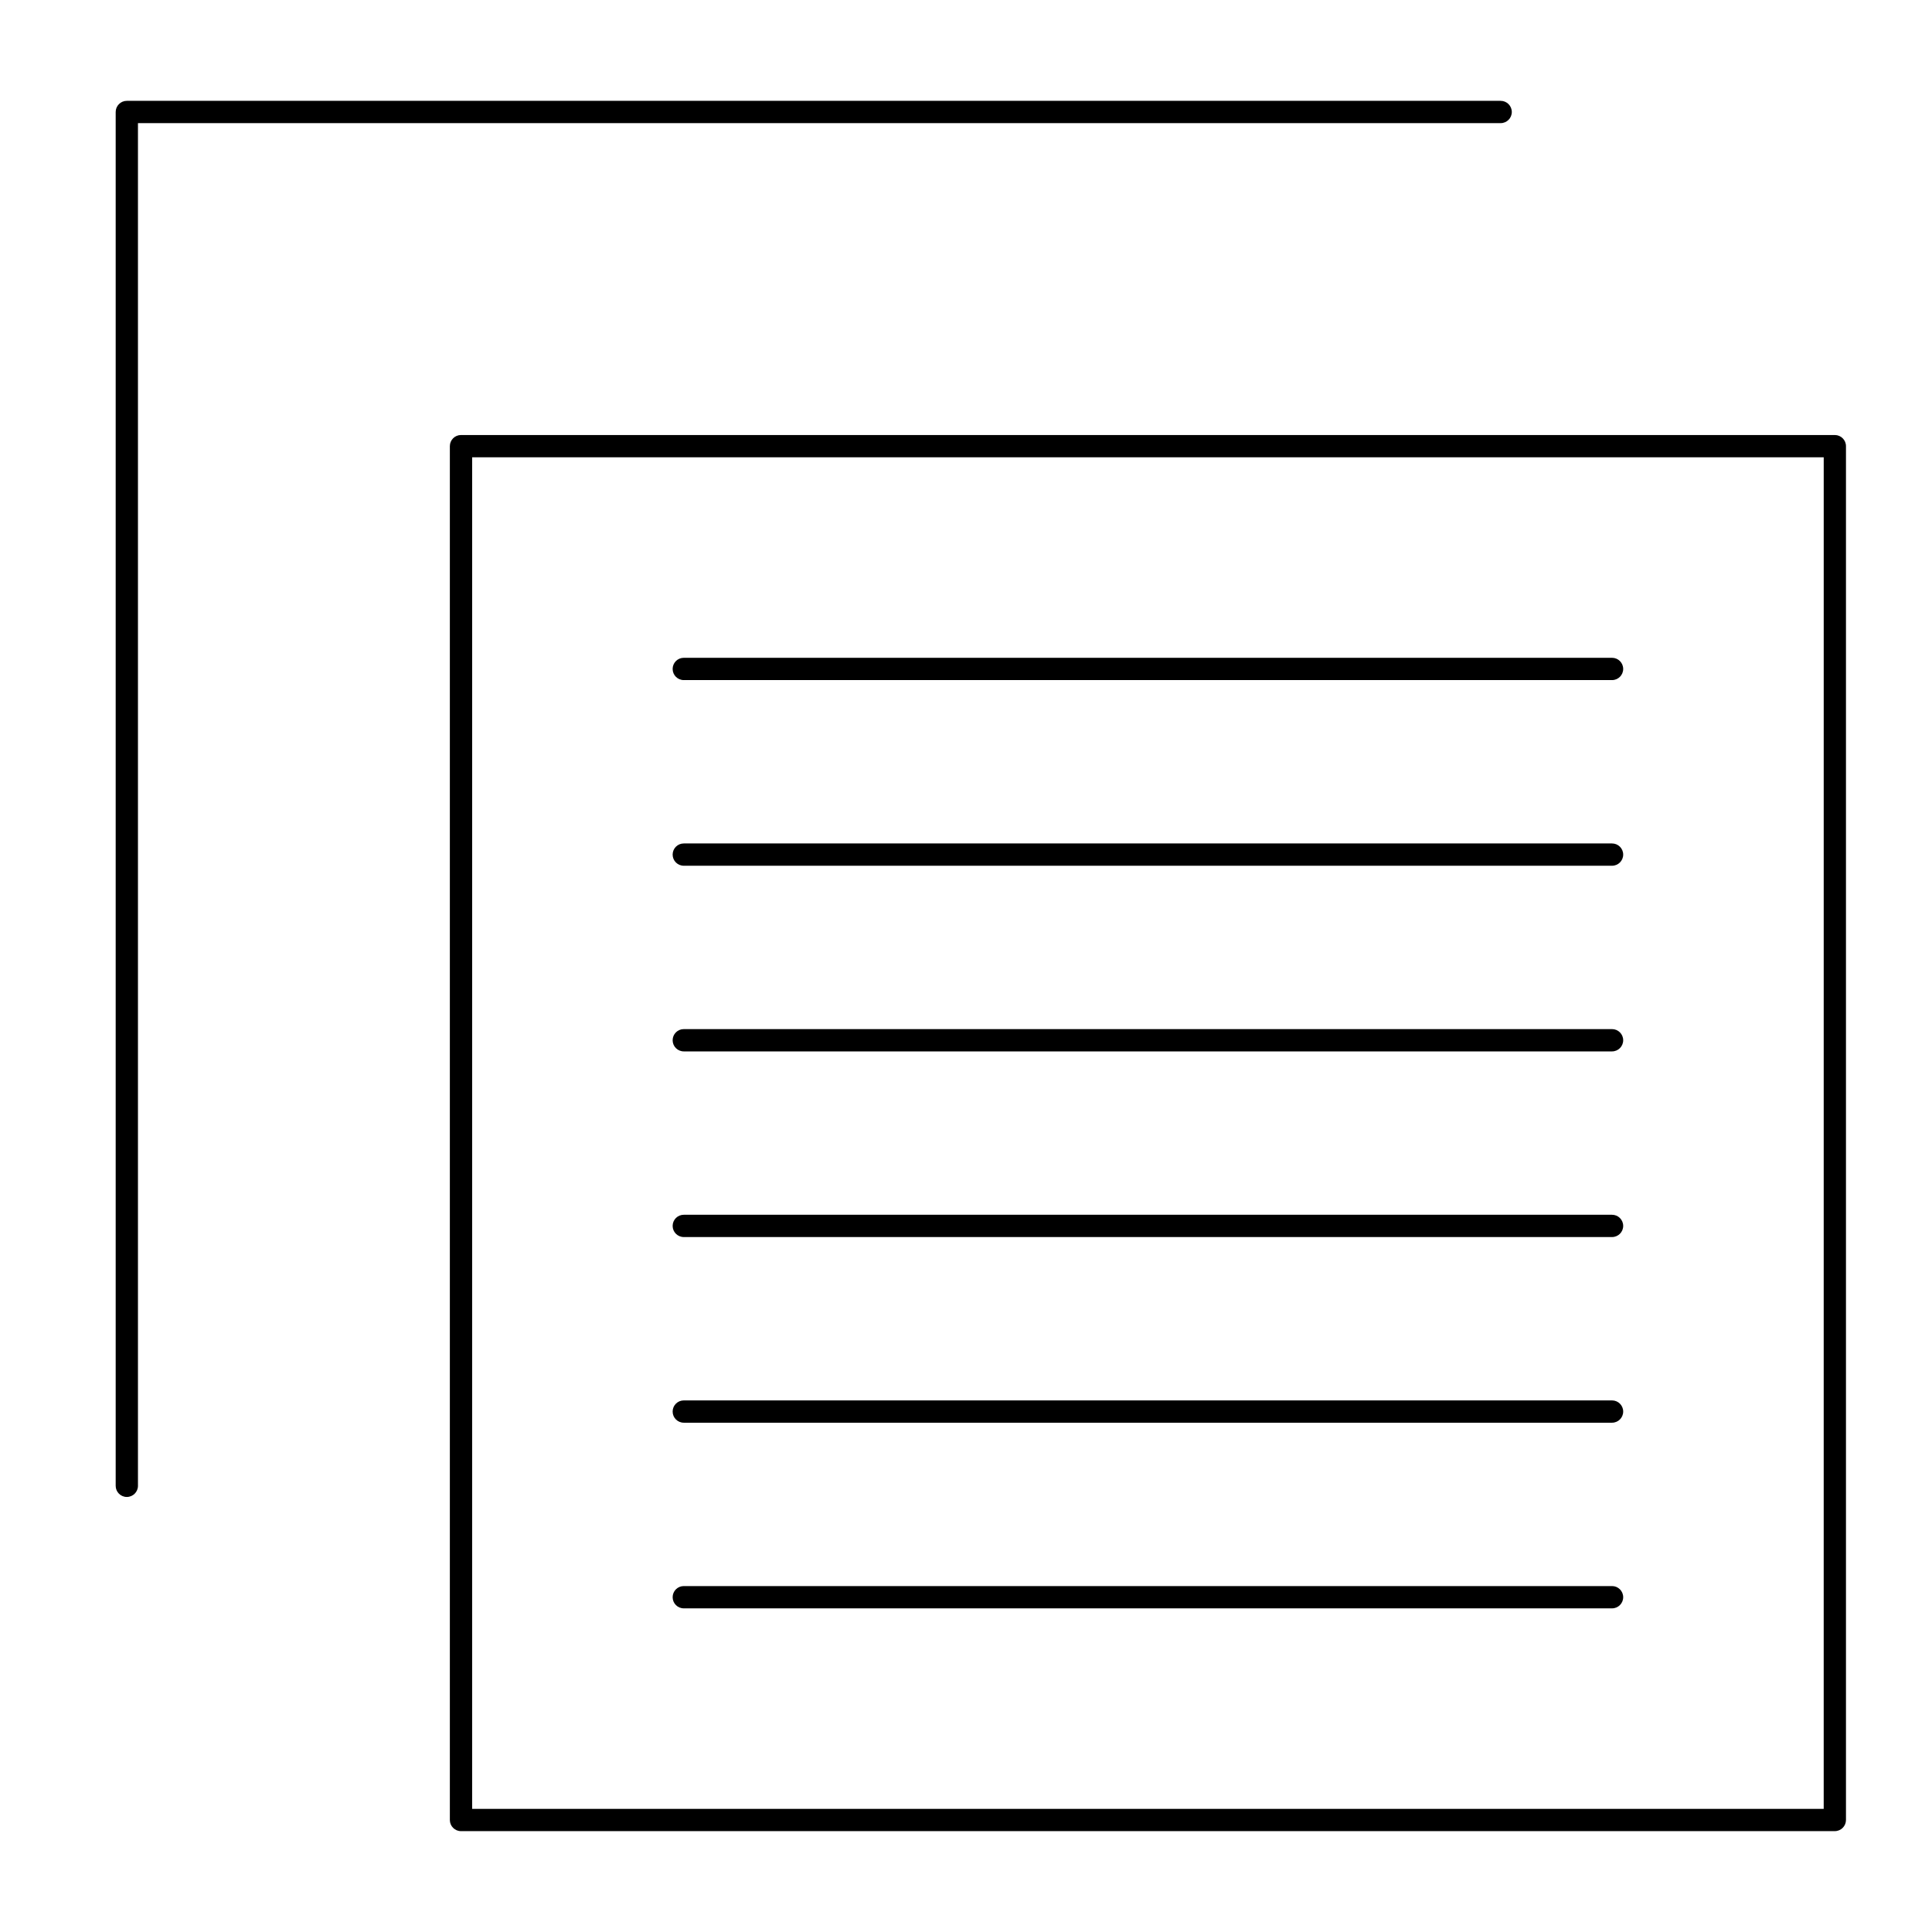
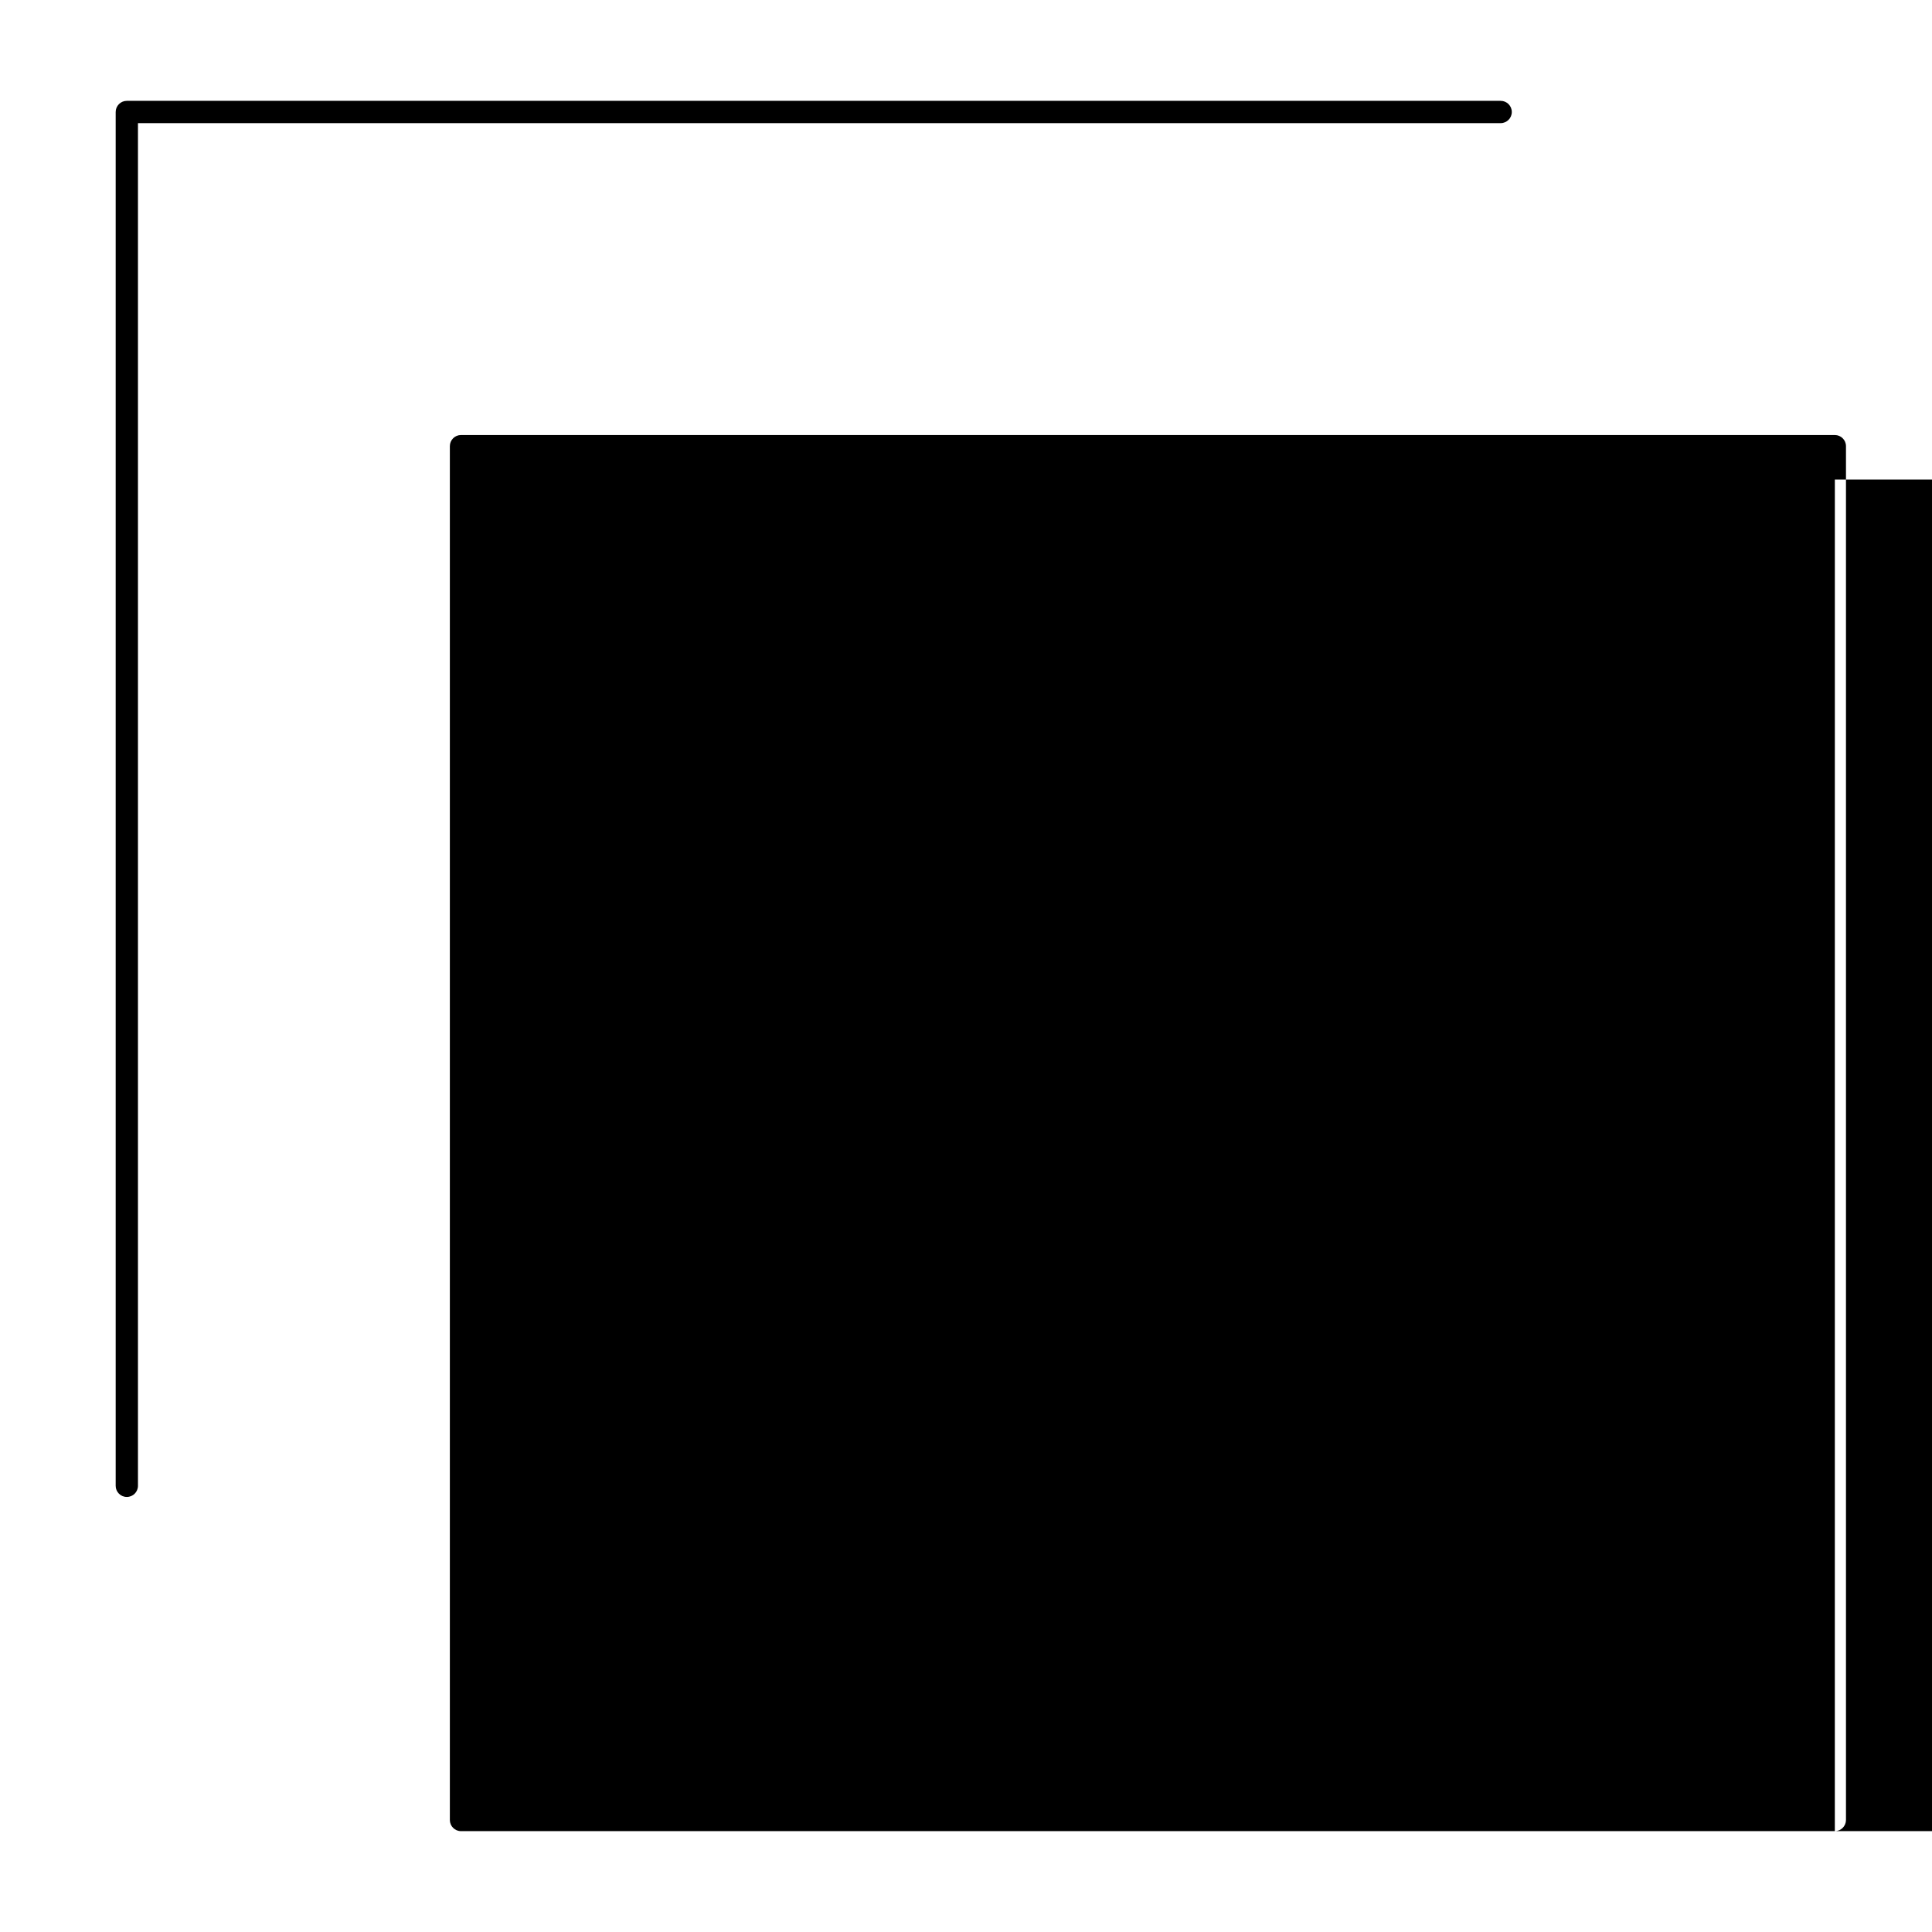
<svg xmlns="http://www.w3.org/2000/svg" fill="#000000" width="800px" height="800px" version="1.1" viewBox="144 144 512 512">
  <g>
-     <path d="m630.25 629.27h-364.08c-1.629 0-2.953-1.32-2.953-2.953v-364.08c0-1.629 1.32-2.953 2.953-2.953h364.08c1.629 0 2.953 1.32 2.953 2.953v364.08c-0.004 1.629-1.324 2.949-2.957 2.949zm-361.13-5.902h358.18l0.004-358.18h-358.18z" />
+     <path d="m630.25 629.27h-364.08c-1.629 0-2.953-1.32-2.953-2.953v-364.08c0-1.629 1.32-2.953 2.953-2.953h364.08c1.629 0 2.953 1.32 2.953 2.953v364.08c-0.004 1.629-1.324 2.949-2.957 2.949zh358.18l0.004-358.18h-358.18z" />
    <path d="m177.61 540.71c-1.629 0-2.953-1.32-2.953-2.953v-364.08c0-1.629 1.32-2.953 2.953-2.953h364.08c1.629 0 2.953 1.32 2.953 2.953 0 1.629-1.32 2.953-2.953 2.953l-361.13-0.004v361.13c0 1.633-1.32 2.953-2.953 2.953z" />
    <path d="m571.21 324.23h-246c-1.629 0-2.953-1.32-2.953-2.953 0-1.629 1.32-2.953 2.953-2.953h246c1.629 0 2.953 1.32 2.953 2.953 0 1.633-1.324 2.953-2.953 2.953z" />
    <path d="m571.21 373.43h-246c-1.629 0-2.953-1.32-2.953-2.953 0-1.629 1.32-2.953 2.953-2.953h246c1.629 0 2.953 1.32 2.953 2.953 0 1.633-1.324 2.953-2.953 2.953z" />
-     <path d="m571.21 422.63h-246c-1.629 0-2.953-1.32-2.953-2.953 0-1.629 1.32-2.953 2.953-2.953h246c1.629 0 2.953 1.32 2.953 2.953 0 1.633-1.324 2.953-2.953 2.953z" />
    <path d="m571.21 471.83h-246c-1.629 0-2.953-1.32-2.953-2.953 0-1.629 1.32-2.953 2.953-2.953h246c1.629 0 2.953 1.32 2.953 2.953 0 1.629-1.324 2.953-2.953 2.953z" />
    <path d="m571.21 521.03h-246c-1.629 0-2.953-1.32-2.953-2.953 0-1.629 1.32-2.953 2.953-2.953h246c1.629 0 2.953 1.32 2.953 2.953s-1.324 2.953-2.953 2.953z" />
    <path d="m571.21 570.23h-246c-1.629 0-2.953-1.32-2.953-2.953 0-1.629 1.32-2.953 2.953-2.953h246c1.629 0 2.953 1.32 2.953 2.953 0 1.633-1.324 2.953-2.953 2.953z" />
  </g>
</svg>